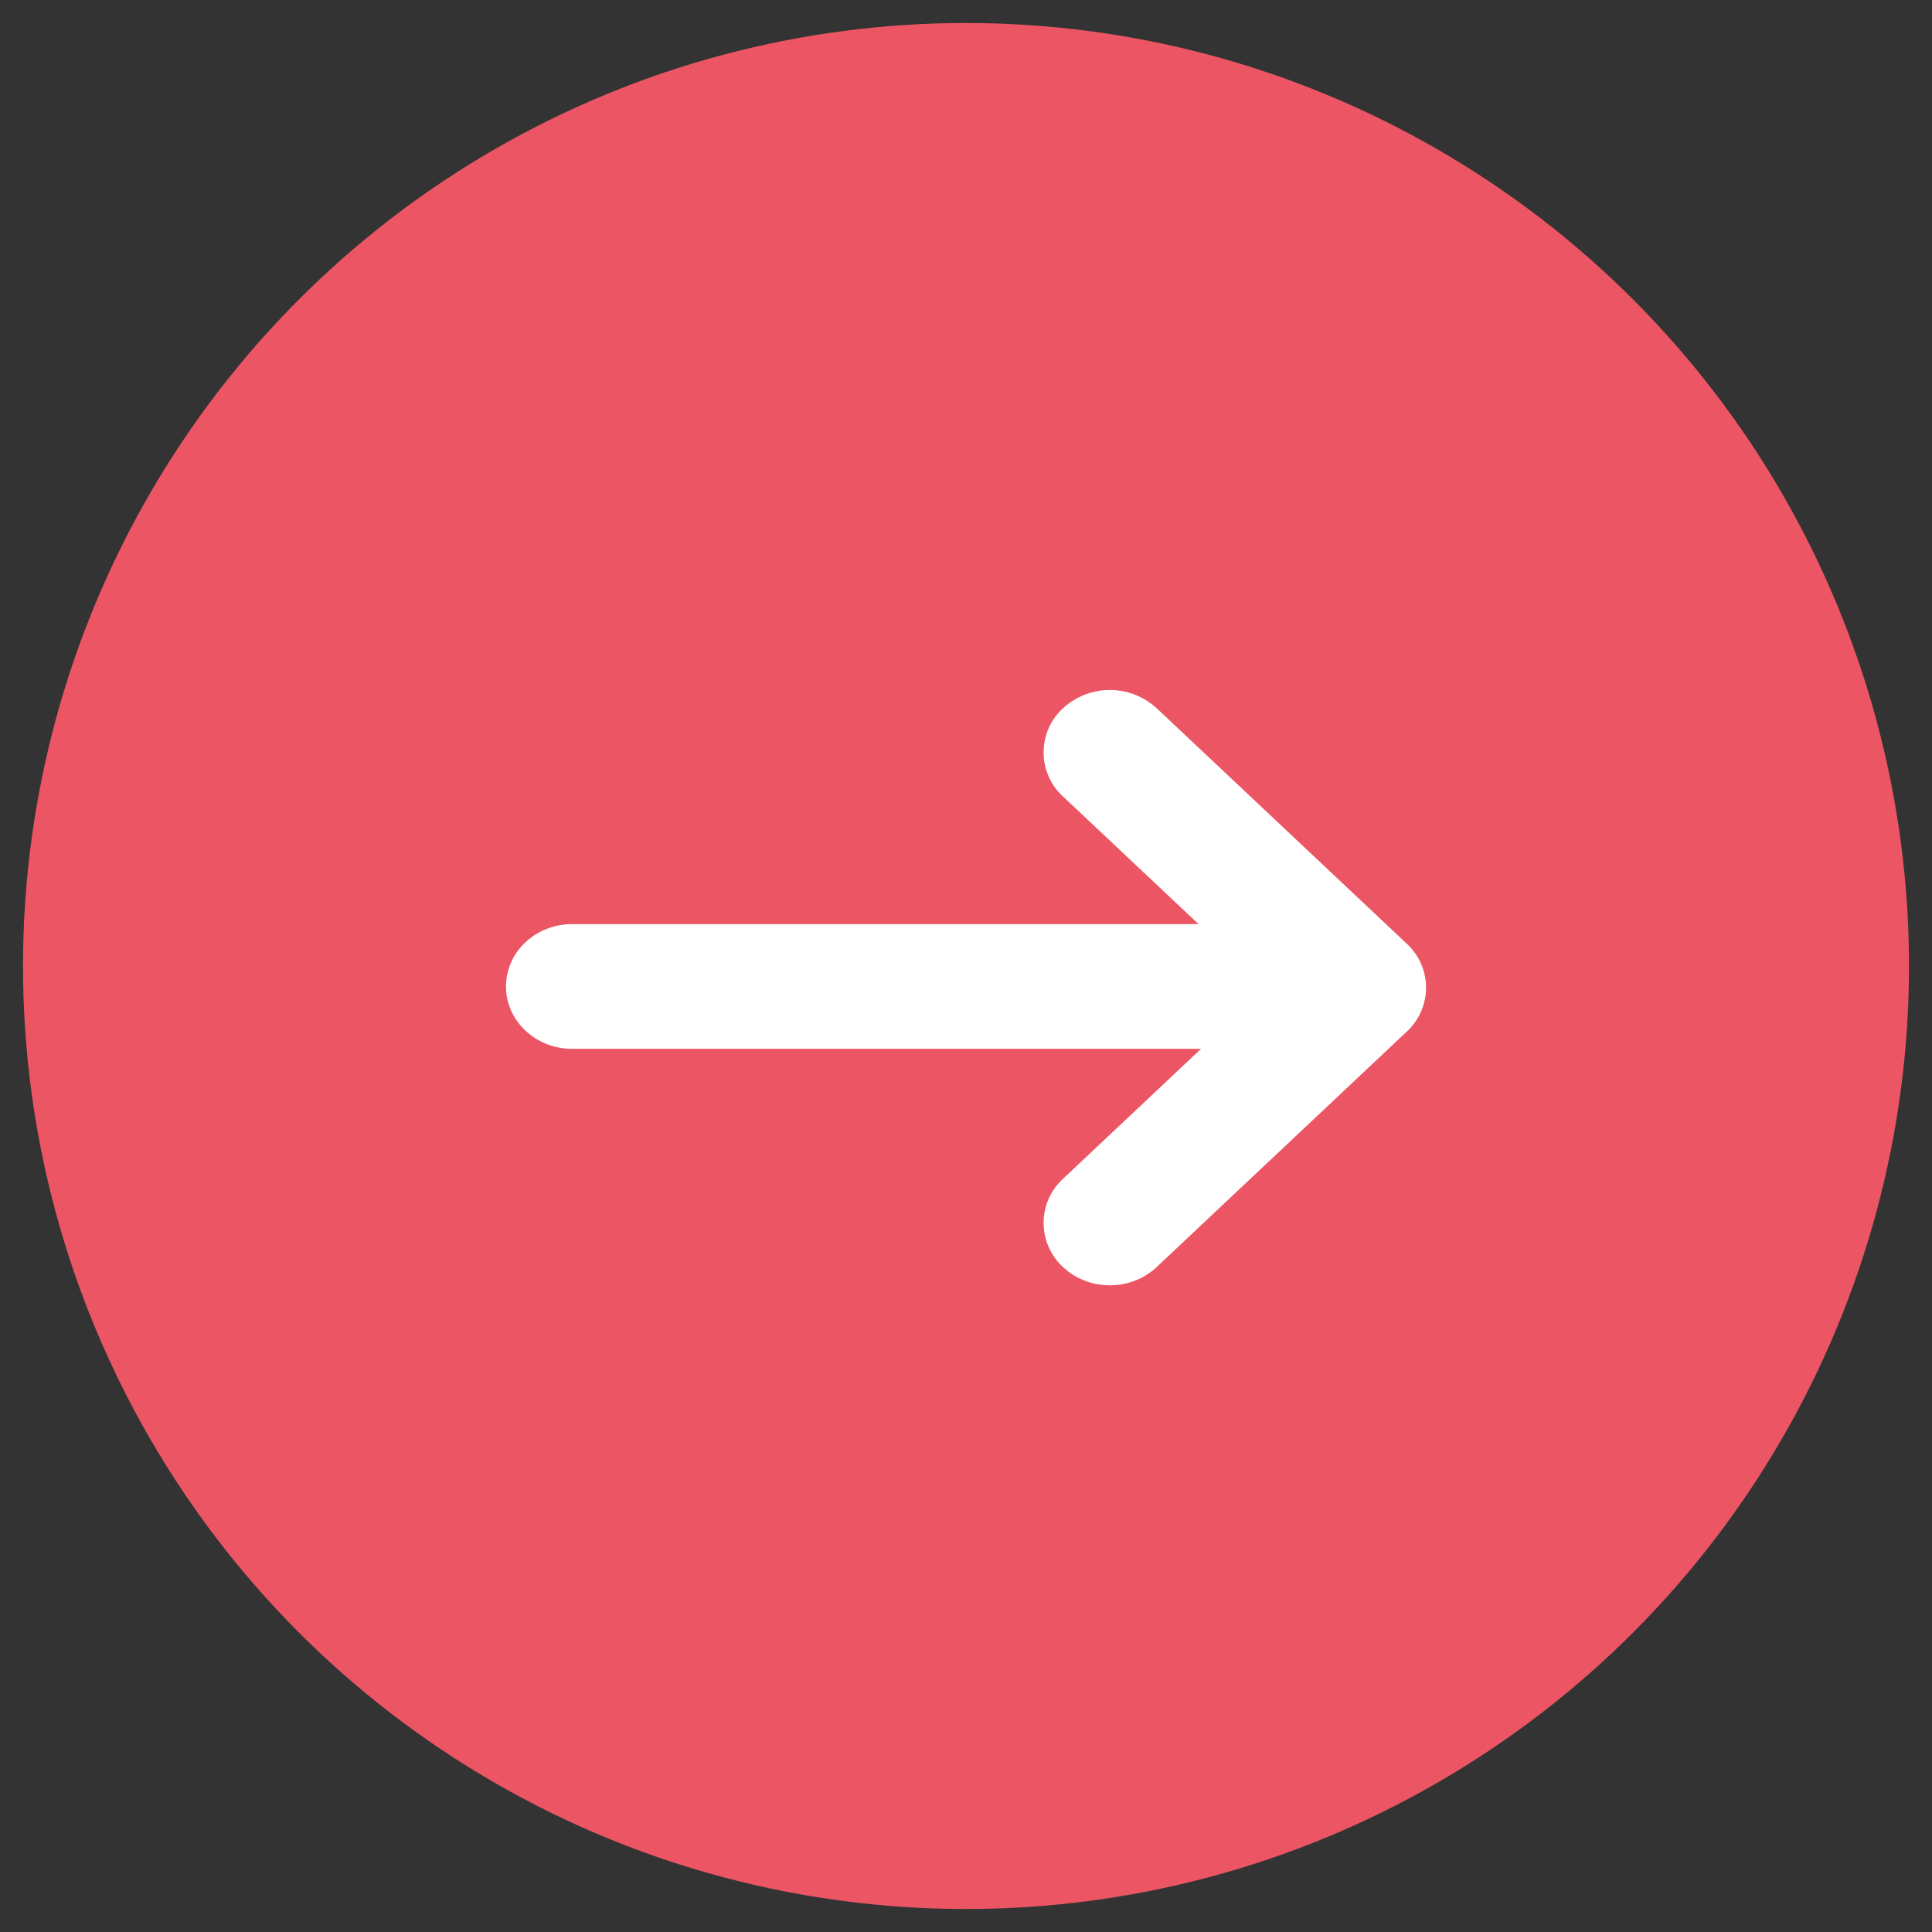
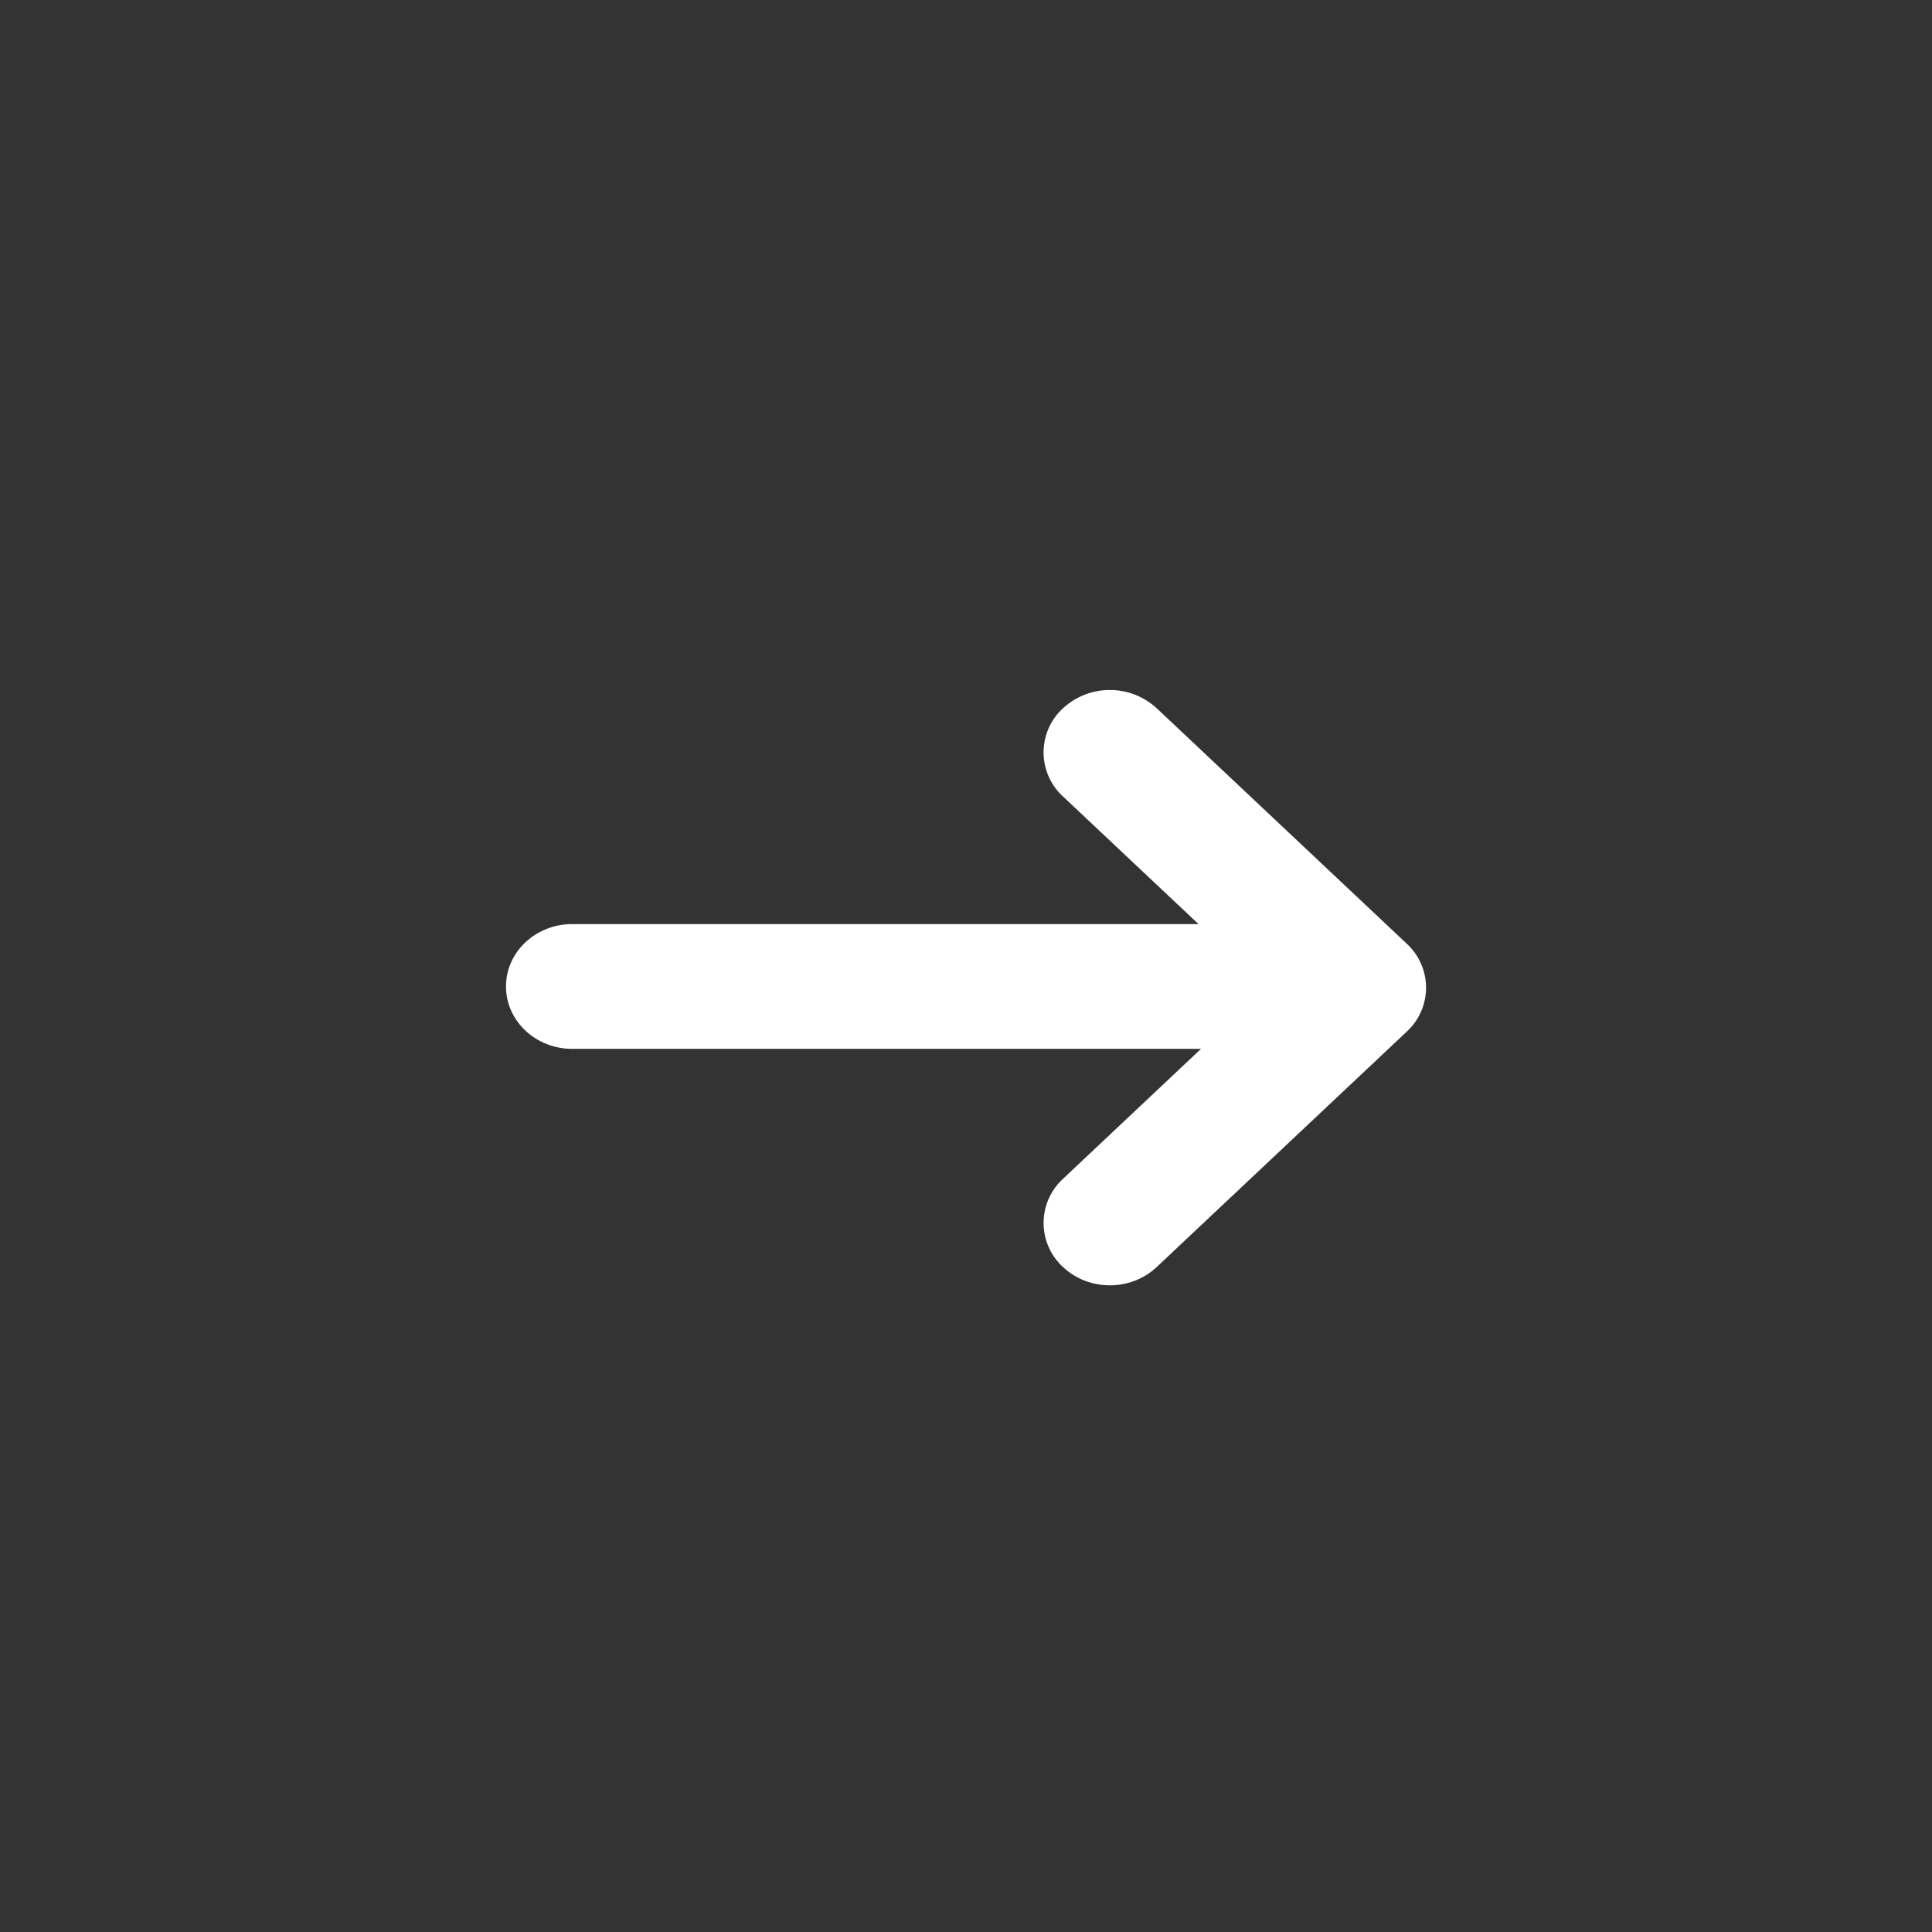
<svg xmlns="http://www.w3.org/2000/svg" width="42" height="42" viewBox="0 0 42 42">
  <rect x="0" y="0" width="42" height="42" fill="#333333" stroke="none" />
  <g fill="none" fill-rule="evenodd">
-     <circle cx="20" cy="20" r="20" fill="#EC5564" stroke="#EC5564" transform="translate(1 1)" />
    <path fill="#FFF" fill-rule="nonzero" d="M25.146 15.397l5.432 5.115a1.299 1.299 0 0 1 .04 1.88l-.04.038-5.432 5.114c-.562.53-1.474.53-2.037 0a1.3 1.3 0 0 1-.036-1.883l.036-.035 3-2.825H12.44c-.795 0-1.44-.607-1.44-1.356 0-.75.645-1.356 1.44-1.356h13.615l-2.946-2.774a1.3 1.3 0 0 1 0-1.918 1.504 1.504 0 0 1 2.037 0z" />
  </g>
</svg>